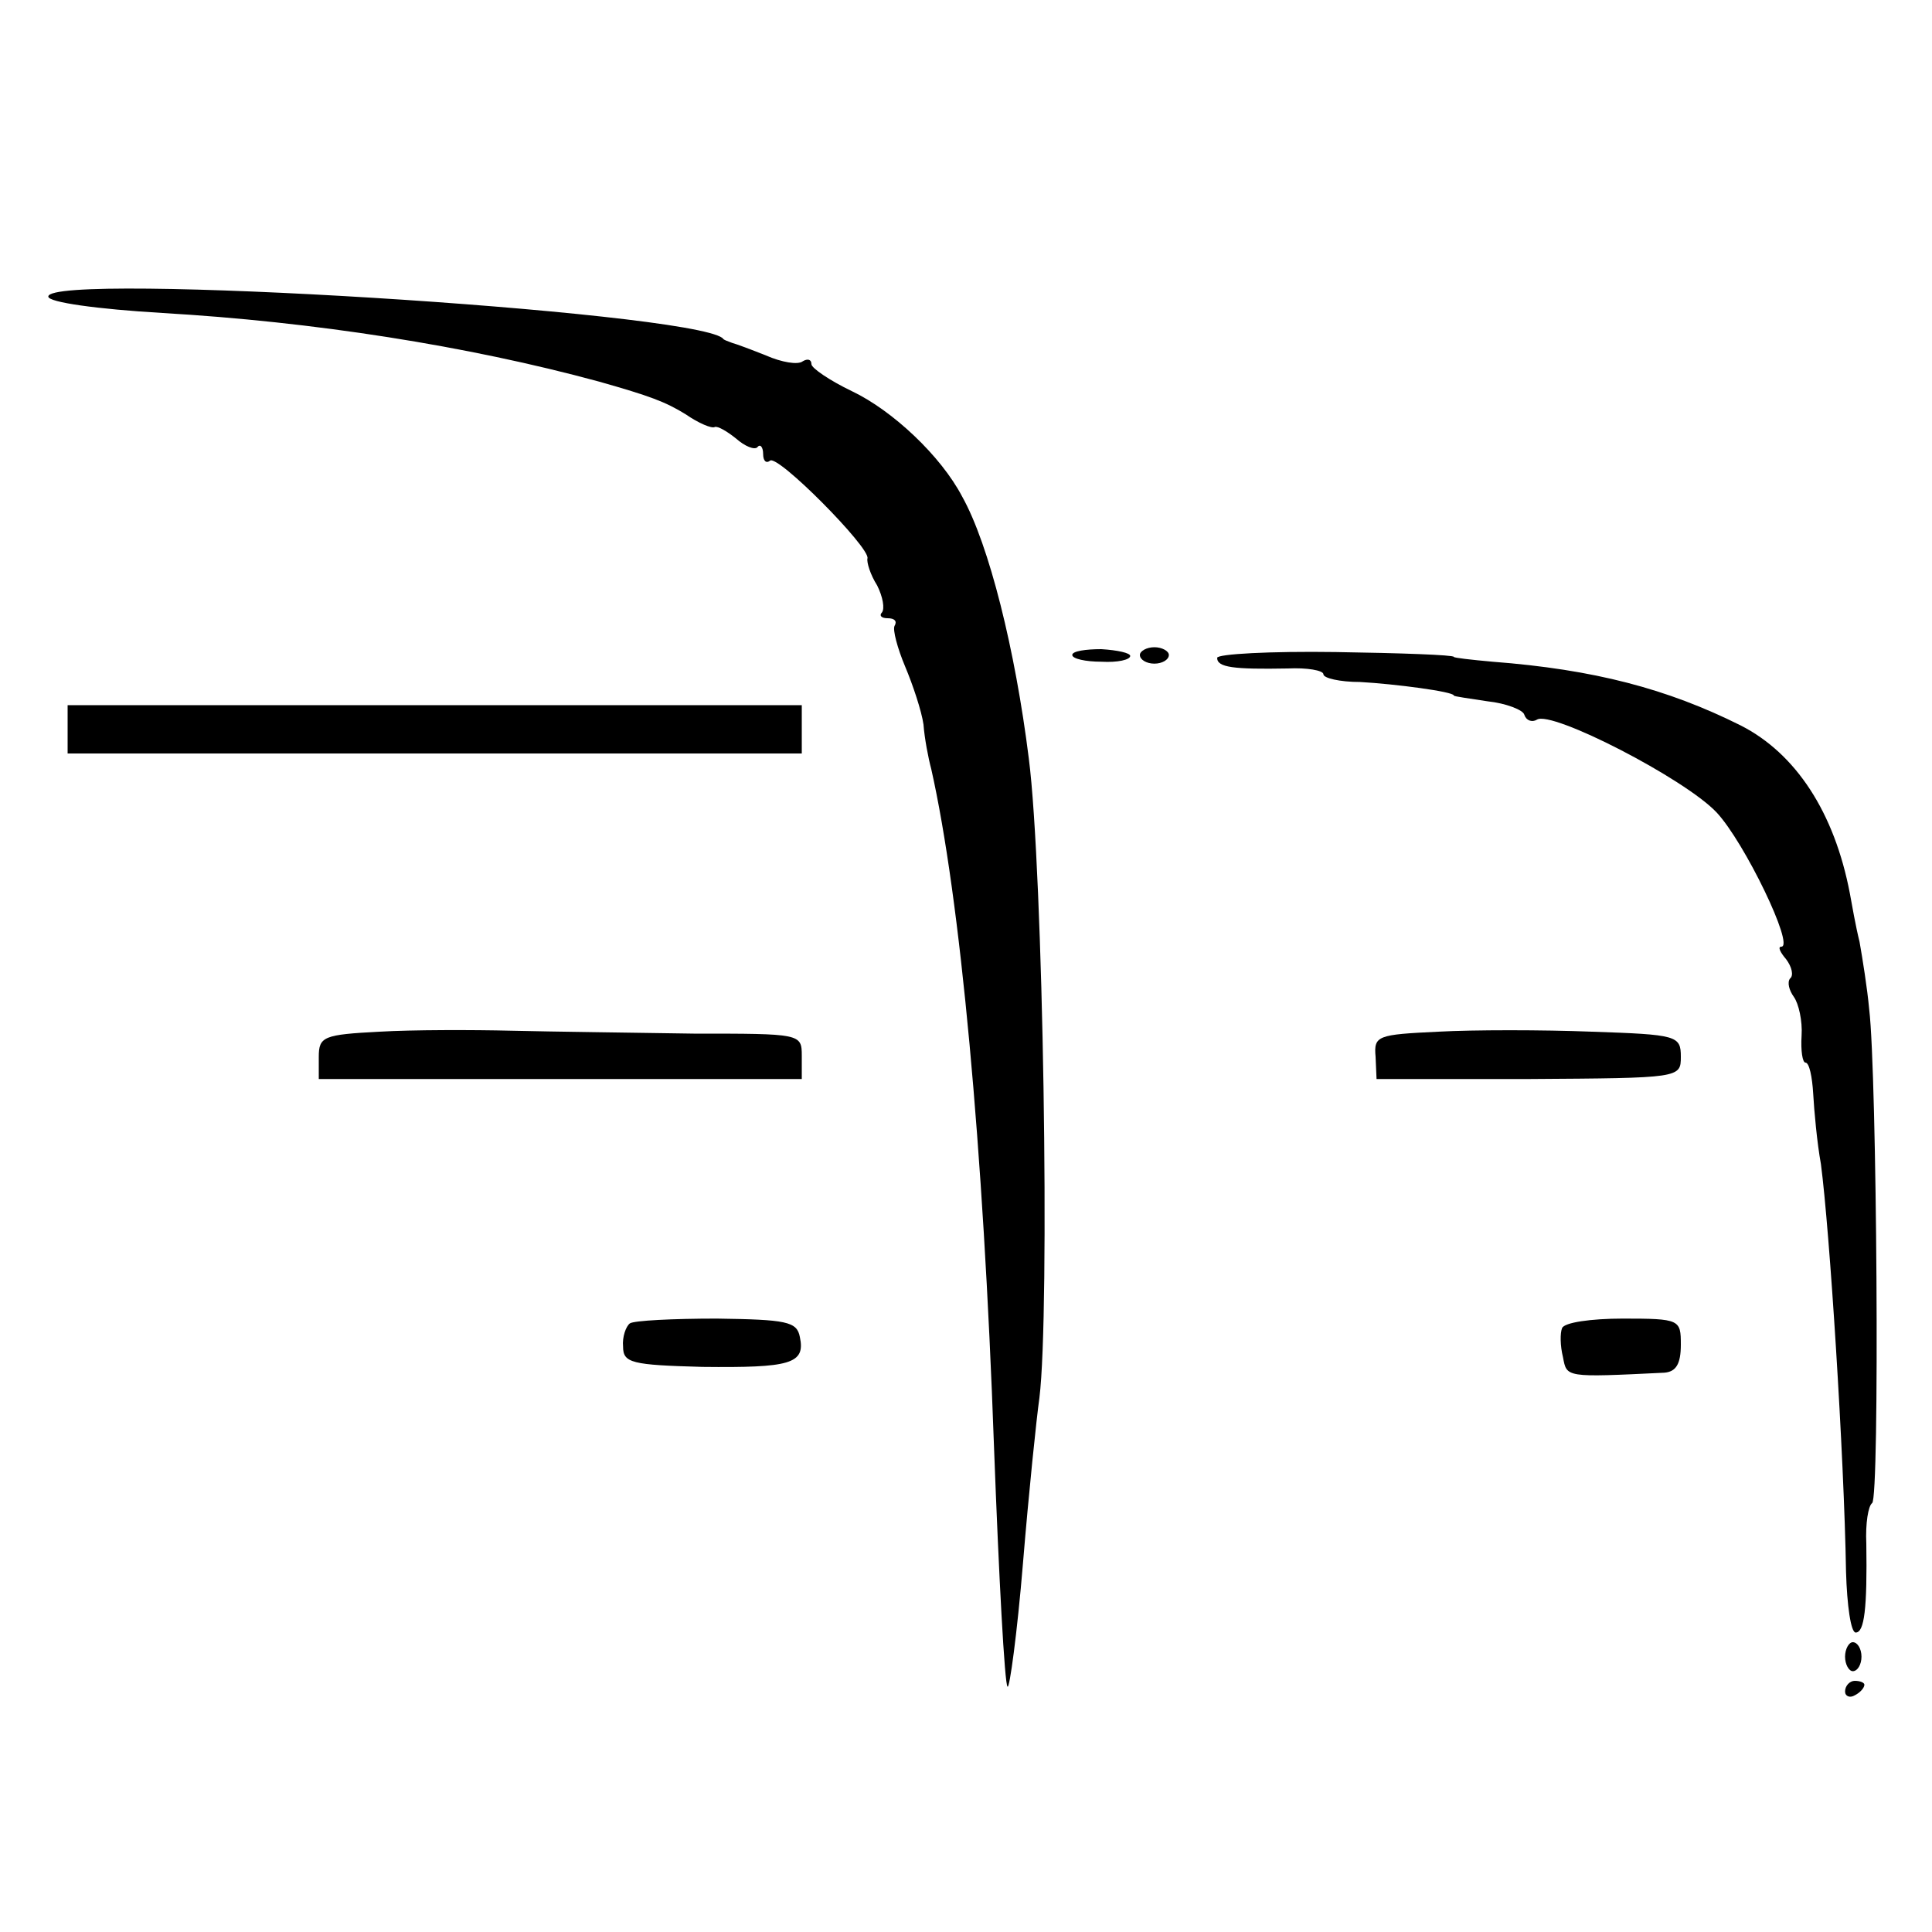
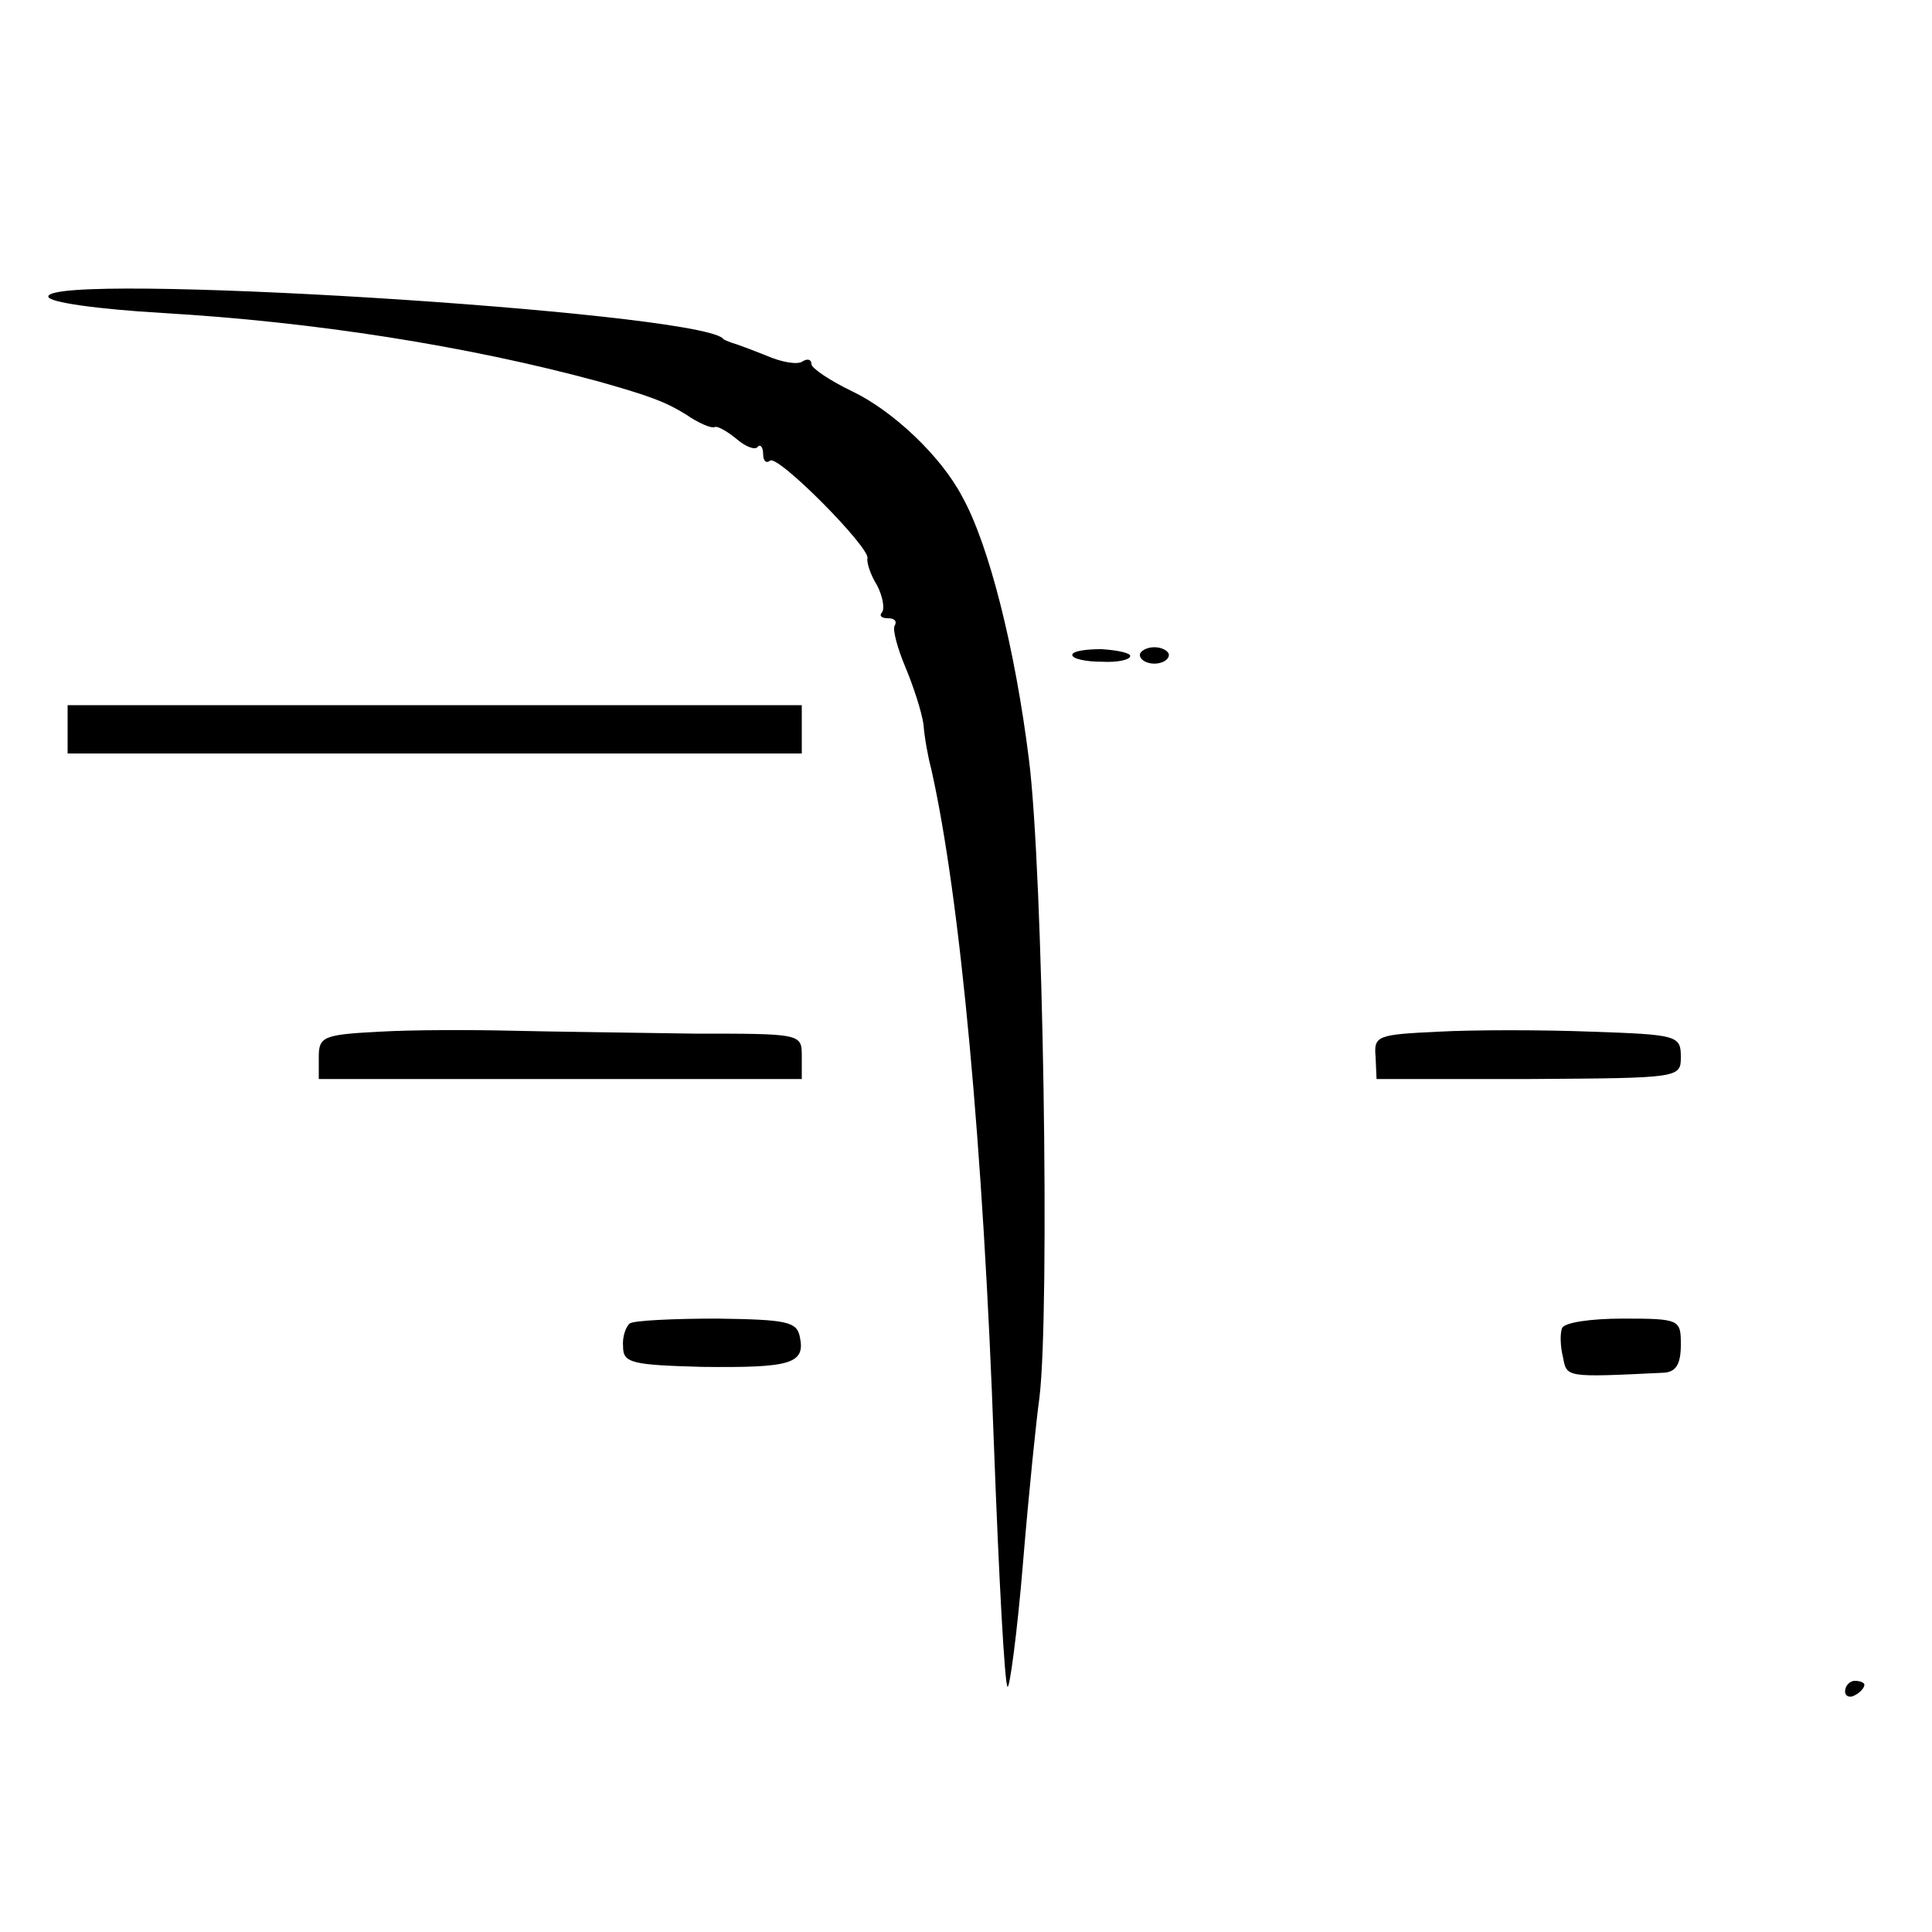
<svg xmlns="http://www.w3.org/2000/svg" version="1.0" width="200pt" height="200pt" viewBox="0 0 200 200" preserveAspectRatio="xMidYMid meet">
  <g transform="translate(0,200) scale(0.1,-0.1)" fill="#000000" stroke="none">
    <path d="M50 1693 c0 -6 51 -13 118 -17 156 -9 316 -34 452 -71 53 -15 69 -21 90 -34 13 -9 27 -15 30 -13 3 1 12 -4 22 -12 9 -8 19 -12 22 -9 3 4 6 0 6 -7 0 -7 3 -10 7 -7 7 8 104 -90 101 -101 -1 -4 3 -17 10 -28 6 -12 8 -24 5 -28 -3 -3 -1 -6 6 -6 7 0 10 -3 7 -8 -2 -4 3 -23 11 -42 8 -19 17 -46 19 -60 1 -14 5 -35 8 -46 30 -133 54 -392 65 -702 5 -134 11 -246 14 -248 2 -3 10 55 16 128 6 73 14 150 17 171 11 89 4 546 -11 662 -14 112 -41 221 -69 271 -22 42 -72 89 -114 109 -23 11 -42 24 -42 28 0 5 -4 6 -9 3 -5 -4 -22 -1 -38 6 -15 6 -31 12 -35 13 -5 2 -9 3 -10 5 -36 28 -698 69 -698 43z" />
    <path d="M1110 1322 c0 -4 14 -7 30 -7 17 -1 30 2 30 6 0 3 -13 6 -30 7 -16 0 -30 -2 -30 -6z" />
    <path d="M1180 1322 c0 -5 7 -9 15 -9 8 0 15 4 15 9 0 4 -7 8 -15 8 -8 0 -15 -4 -15 -8z" />
-     <path d="M1260 1319 c0 -10 17 -12 73 -11 20 1 37 -2 37 -6 0 -4 17 -8 38 -8 36 -2 97 -10 97 -14 0 -1 16 -3 35 -6 19 -2 37 -9 38 -14 2 -6 8 -8 13 -5 15 10 153 -61 186 -96 29 -31 81 -139 67 -139 -4 0 -1 -6 5 -13 6 -8 8 -17 4 -20 -3 -4 -1 -12 4 -19 5 -7 9 -25 8 -40 -1 -16 1 -28 4 -28 4 0 7 -15 8 -32 1 -18 4 -51 8 -73 9 -68 24 -301 26 -422 1 -35 5 -63 10 -63 9 0 12 25 11 92 -1 21 2 39 6 42 8 4 5 445 -3 511 -2 22 -7 53 -10 70 -4 16 -8 39 -10 50 -16 84 -56 145 -113 174 -76 38 -152 58 -257 66 -22 2 -40 4 -40 5 0 2 -55 4 -122 5 -68 1 -123 -2 -123 -6z" />
    <path d="M70 1245 l0 -25 380 0 380 0 0 25 0 25 -380 0 -380 0 0 -25z" />
    <path d="M393 932 c-58 -3 -63 -5 -63 -26 l0 -23 250 0 250 0 0 24 c0 23 -1 23 -112 23 -62 1 -147 2 -188 3 -41 1 -103 1 -137 -1z" />
    <path d="M1489 932 c-63 -3 -67 -4 -65 -26 l1 -23 158 0 c156 1 157 1 157 23 0 22 -4 23 -92 26 -51 2 -123 2 -159 0z" />
    <path d="M652 630 c-4 -3 -8 -14 -7 -24 0 -17 9 -19 82 -21 91 -1 107 3 101 31 -3 16 -14 18 -86 19 -45 0 -86 -2 -90 -5z" />
    <path d="M1617 625 c-2 -5 -2 -18 1 -30 4 -21 2 -21 105 -16 12 1 17 9 17 29 0 26 -1 27 -60 27 -33 0 -61 -4 -63 -10z" />
-     <path d="M1910 285 c0 -8 4 -15 8 -15 5 0 9 7 9 15 0 8 -4 15 -9 15 -4 0 -8 -7 -8 -15z" />
    <path d="M1910 249 c0 -5 5 -7 10 -4 6 3 10 8 10 11 0 2 -4 4 -10 4 -5 0 -10 -5 -10 -11z" />
  </g>
</svg>